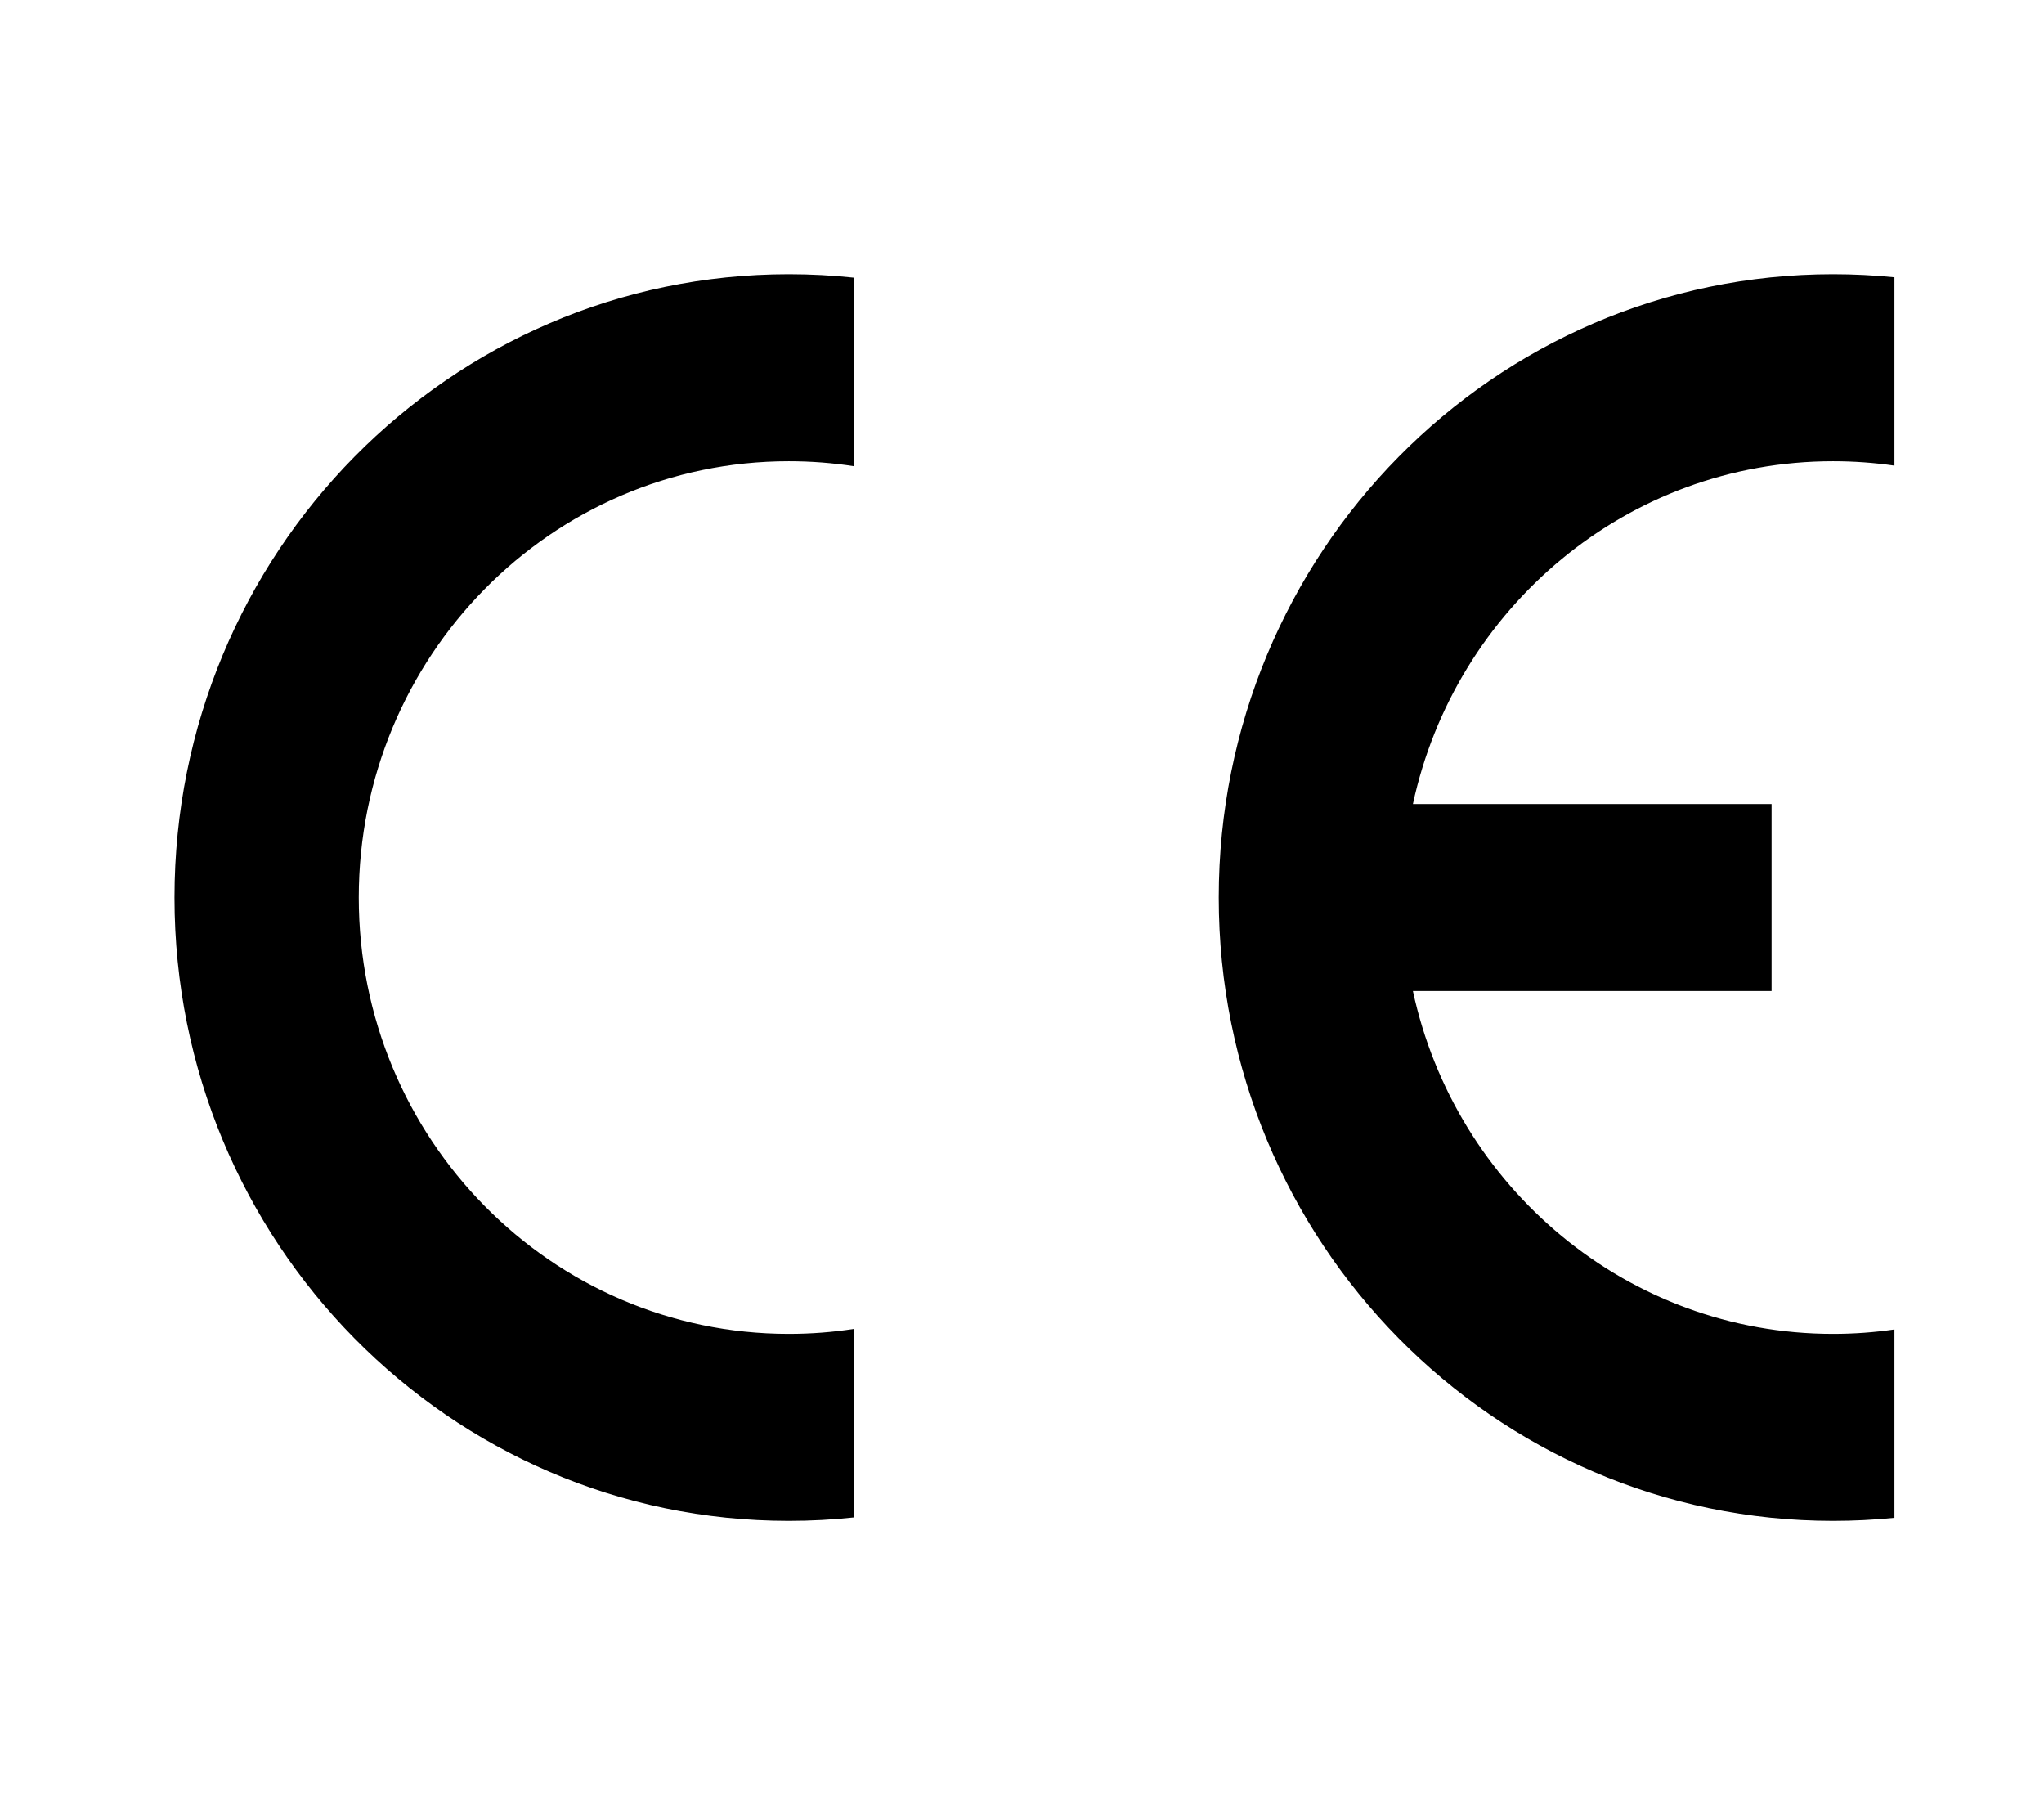
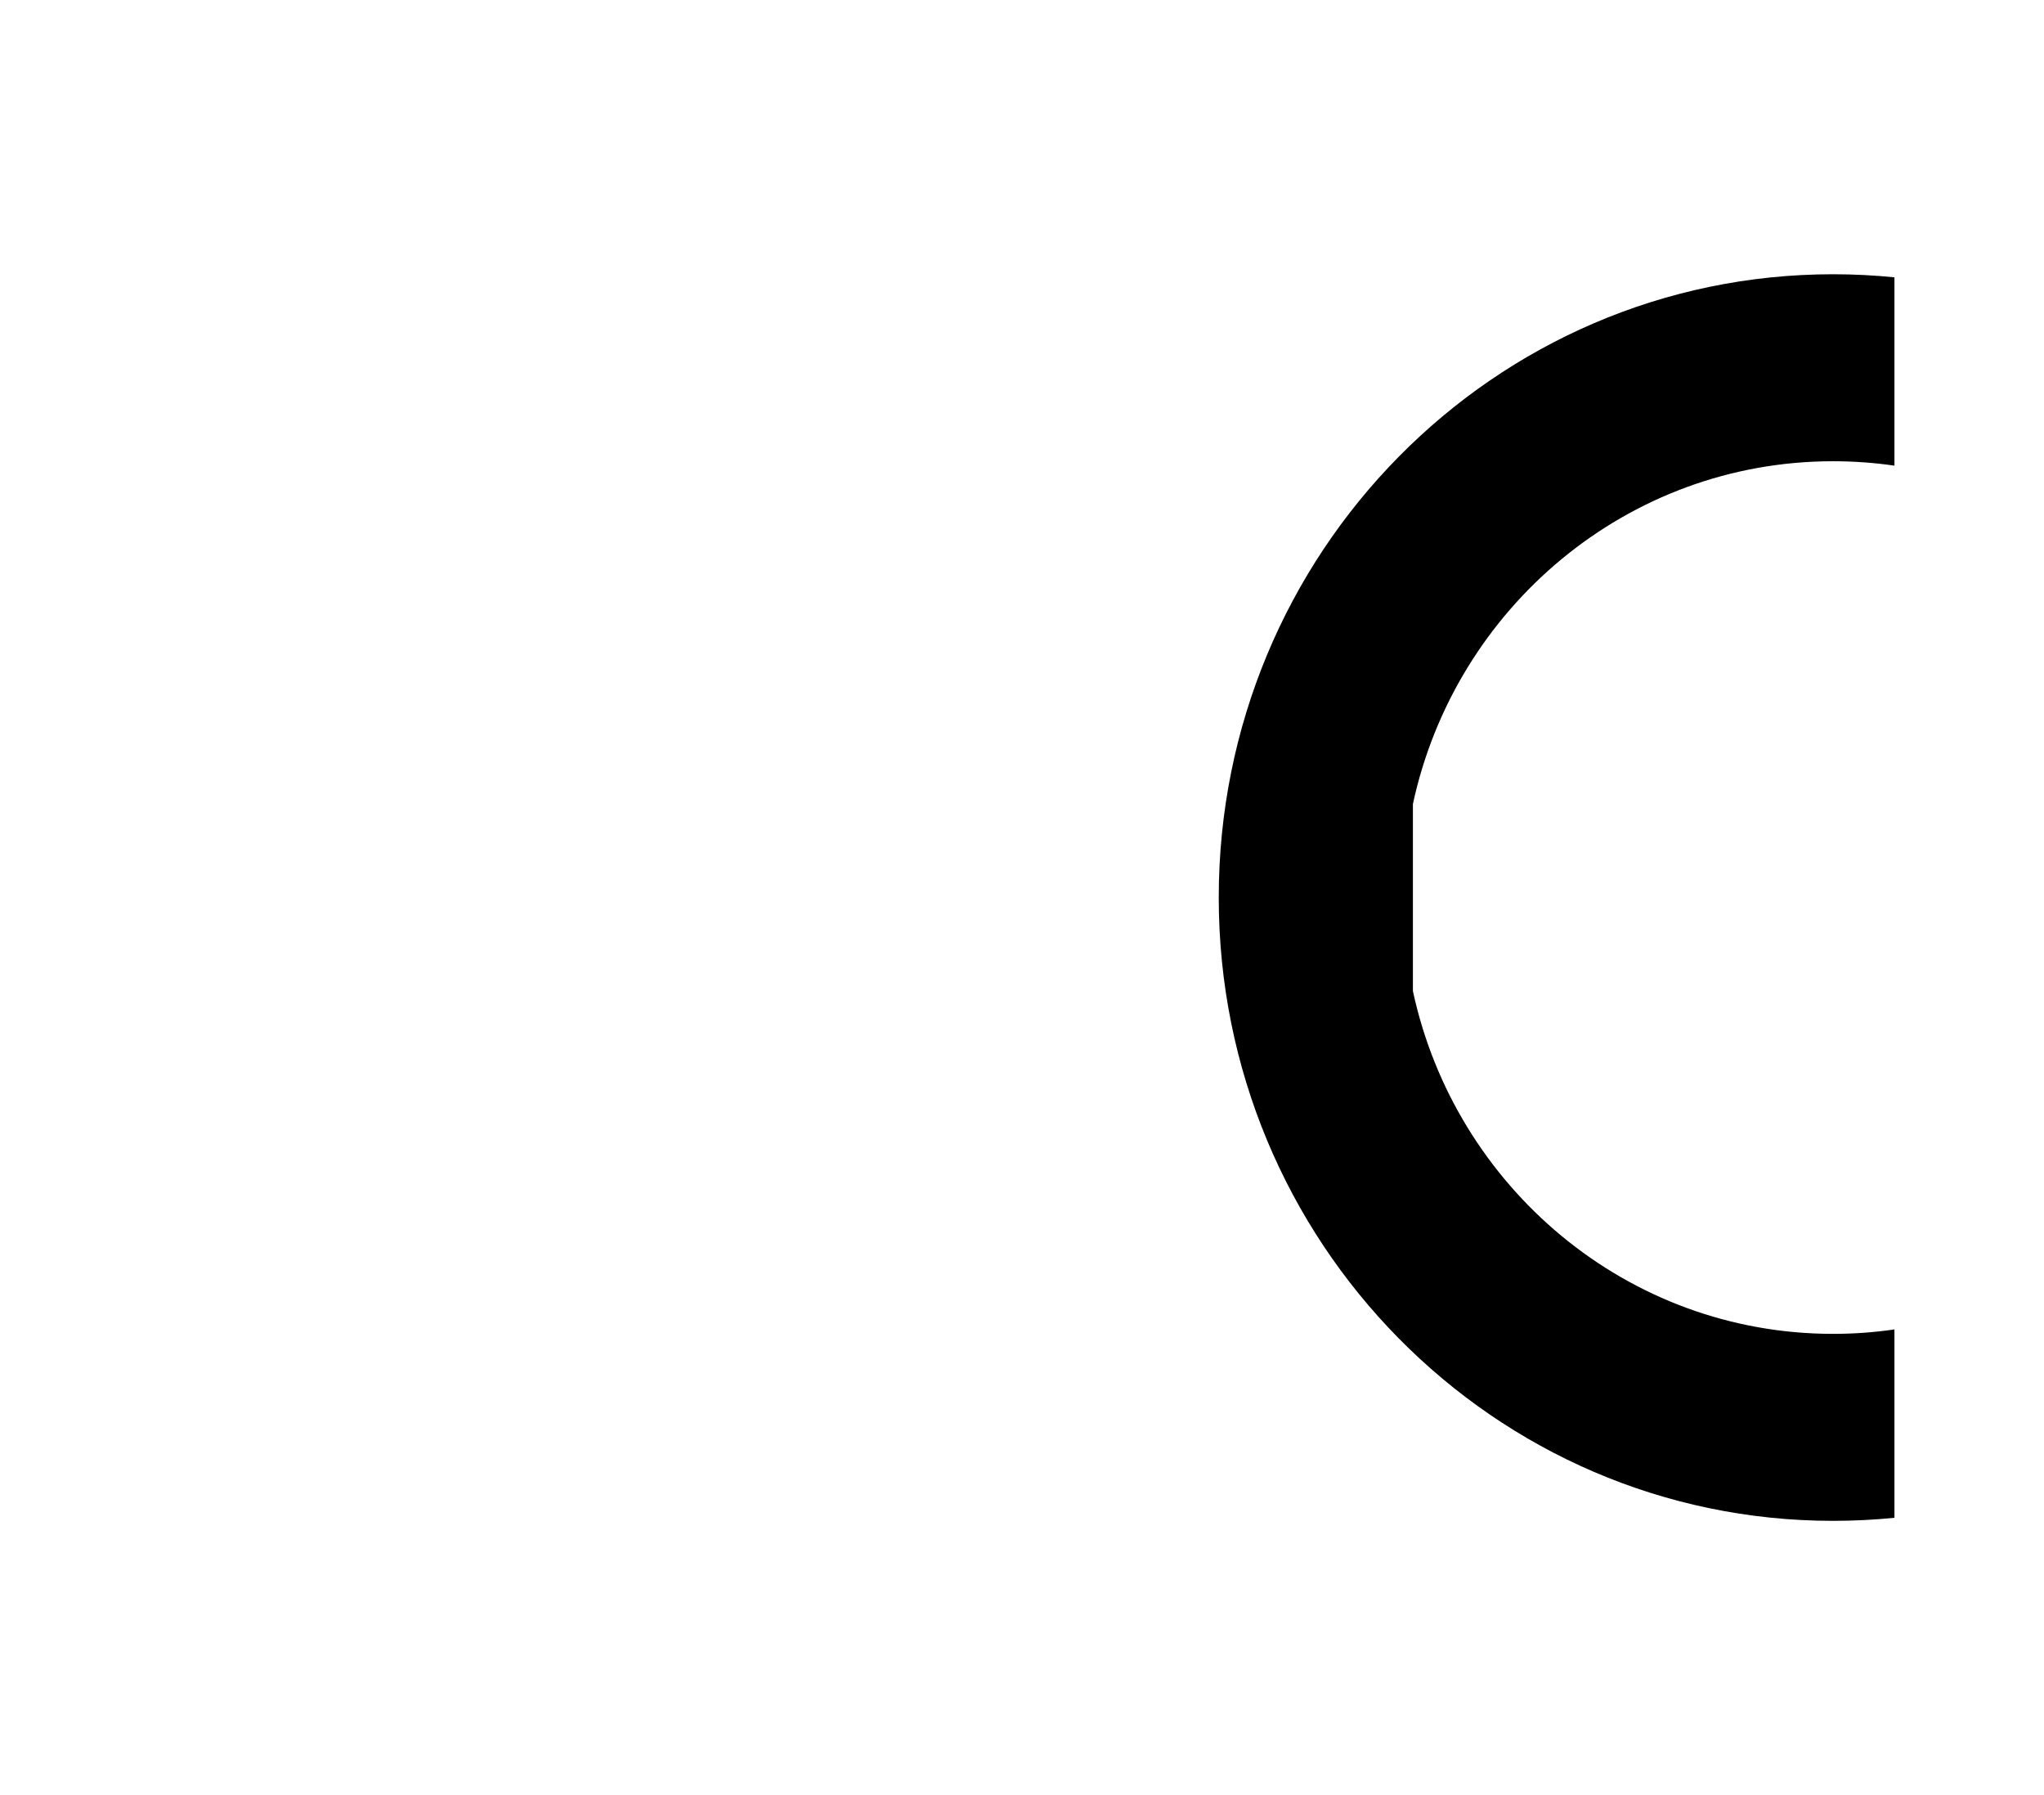
<svg xmlns="http://www.w3.org/2000/svg" width="82" height="72" viewBox="0 0 82 72" fill="none">
-   <path d="M76 60.877V53.322C75.195 53.44 74.373 53.5 73.536 53.5C65.277 53.5 58.375 47.613 56.682 39.75H71.071V32.25H56.682C58.375 24.387 65.277 18.5 73.536 18.5C74.373 18.5 75.195 18.56 76 18.677V11.123C75.189 11.042 74.368 11 73.536 11C59.925 11 48.893 22.192 48.893 36C48.893 49.807 59.925 61 73.536 61C74.368 61 75.189 60.958 76 60.877Z" fill="black" />
-   <path d="M7 36C7 49.807 18.033 61 31.643 61C32.531 61 33.408 60.953 34.271 60.86V53.298C33.415 53.432 32.537 53.5 31.643 53.5C22.116 53.5 14.393 45.665 14.393 36C14.393 26.335 22.116 18.5 31.643 18.5C32.537 18.5 33.415 18.568 34.271 18.702V11.14C33.408 11.047 32.531 11 31.643 11C18.033 11 7 22.192 7 36Z" fill="black" />
+   <path d="M76 60.877V53.322C75.195 53.44 74.373 53.5 73.536 53.5C65.277 53.5 58.375 47.613 56.682 39.75V32.25H56.682C58.375 24.387 65.277 18.5 73.536 18.5C74.373 18.5 75.195 18.56 76 18.677V11.123C75.189 11.042 74.368 11 73.536 11C59.925 11 48.893 22.192 48.893 36C48.893 49.807 59.925 61 73.536 61C74.368 61 75.189 60.958 76 60.877Z" fill="black" />
</svg>